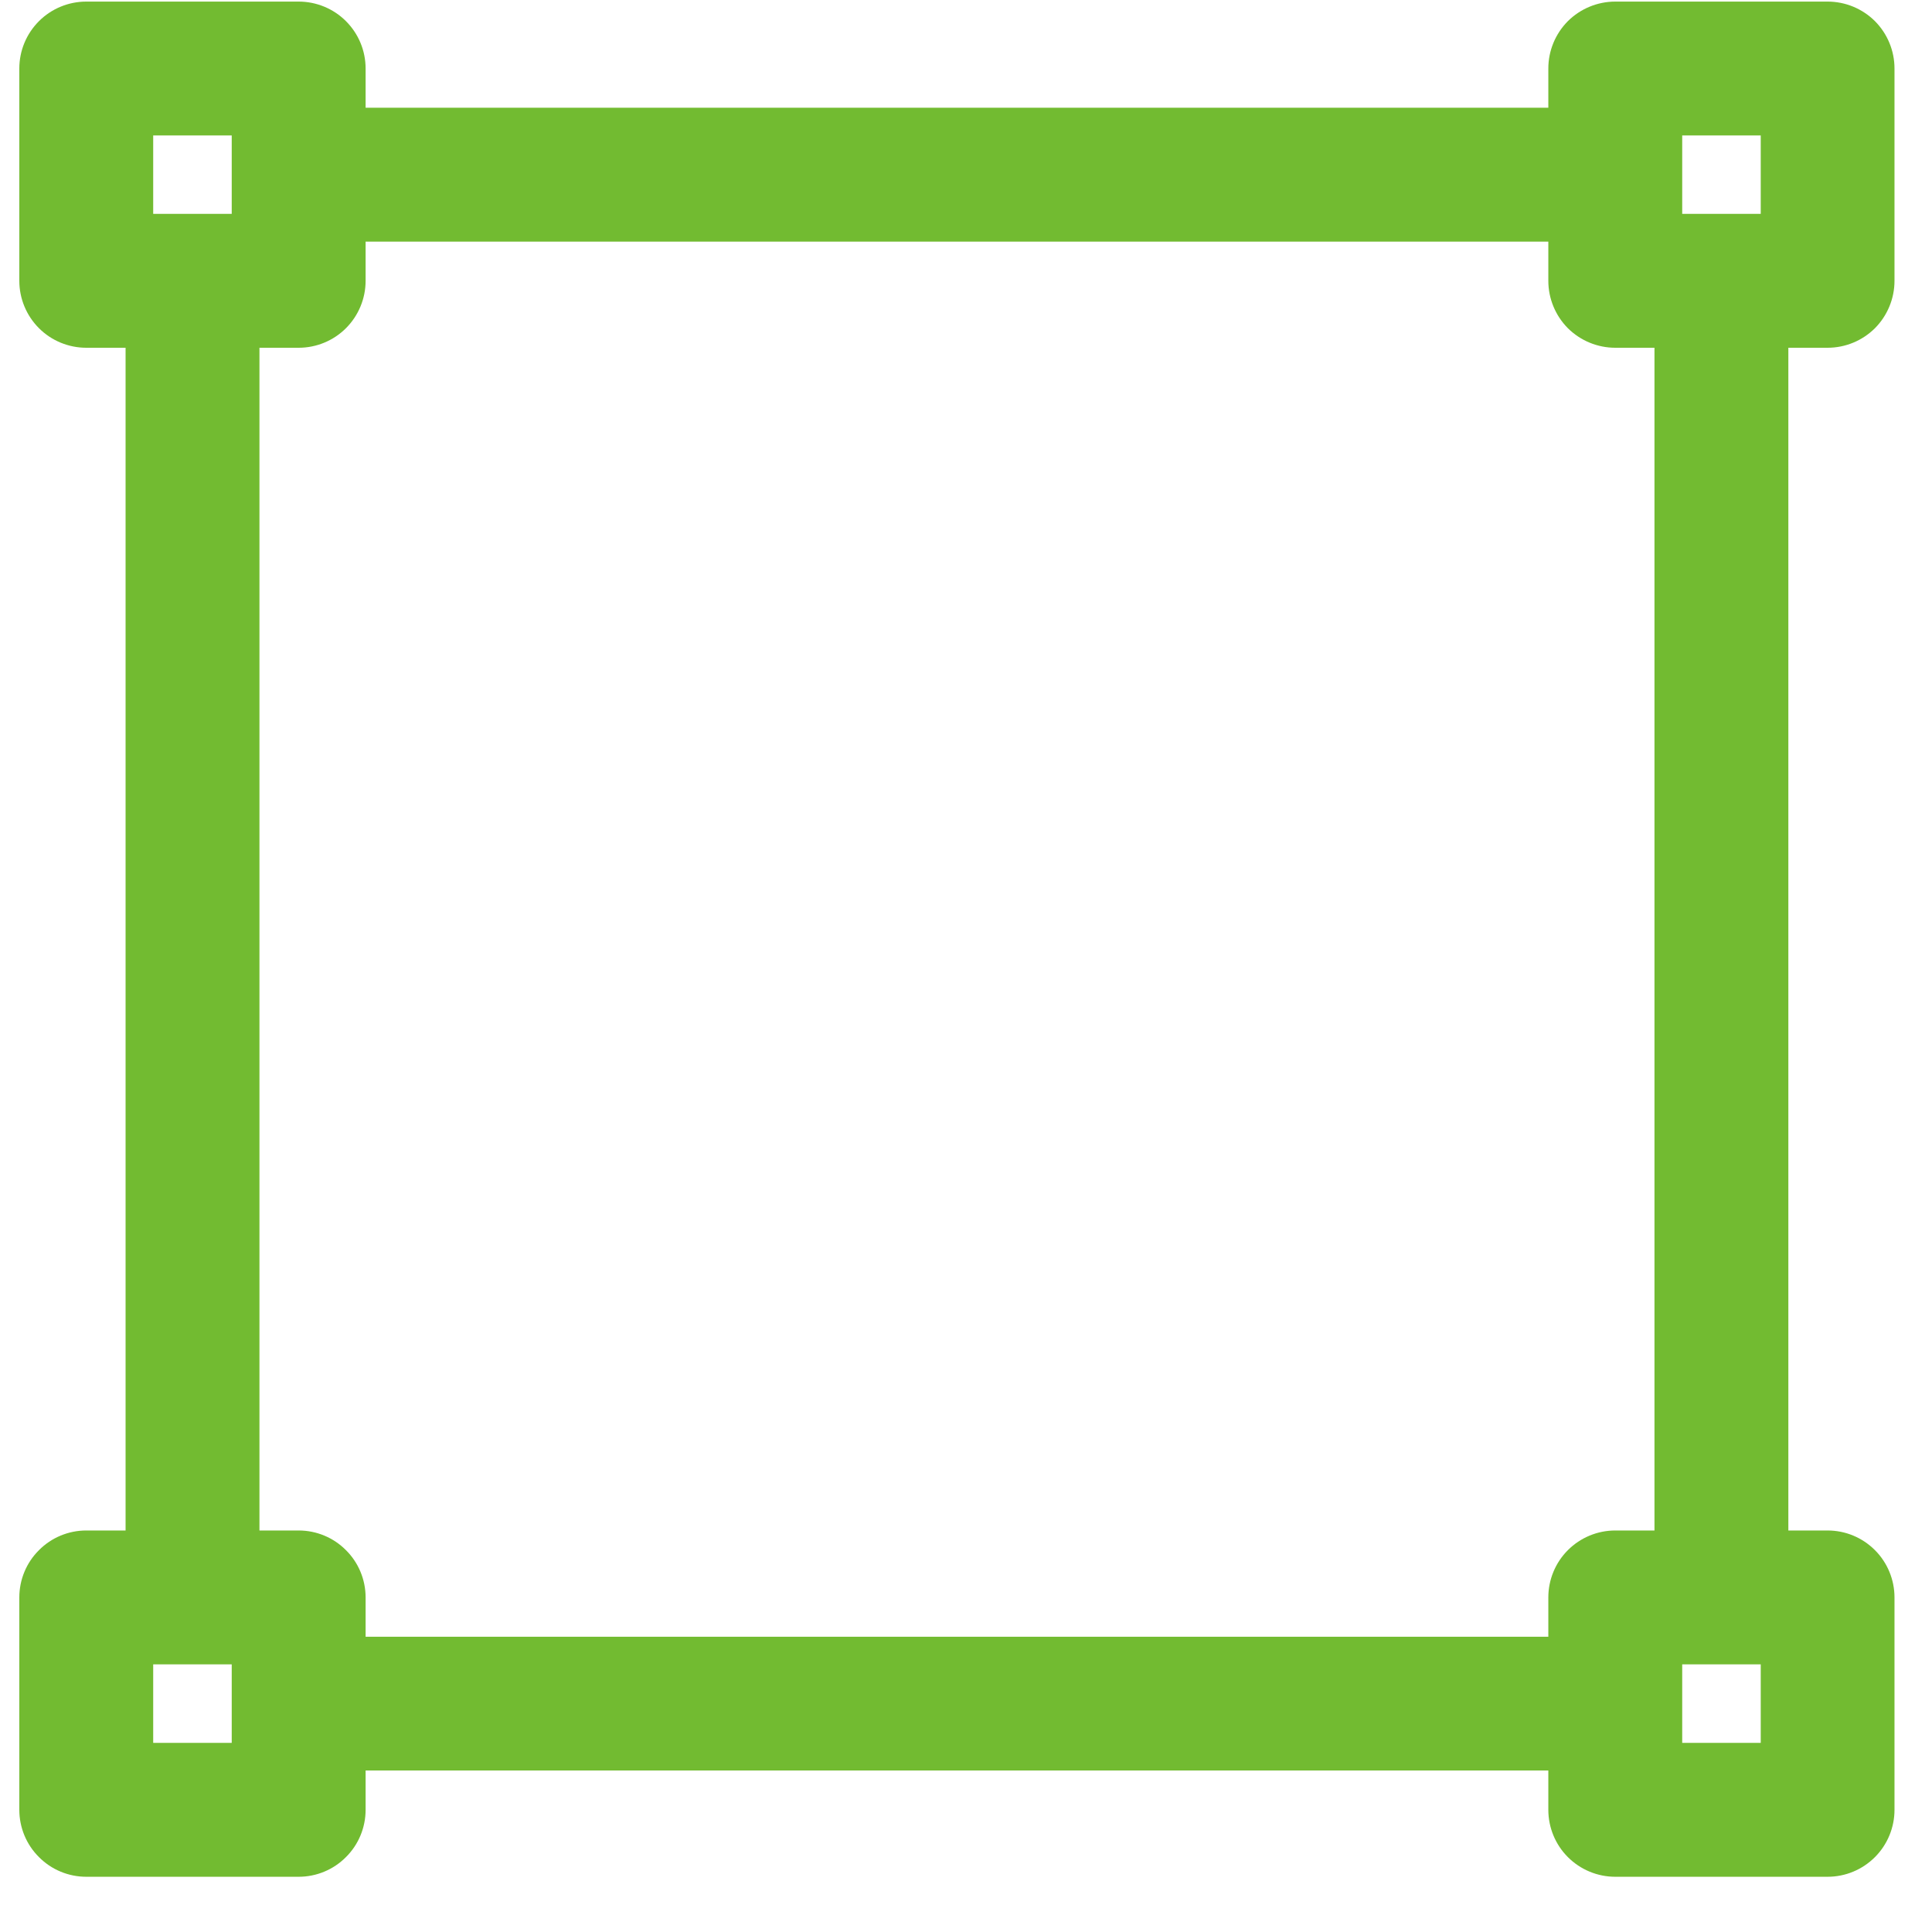
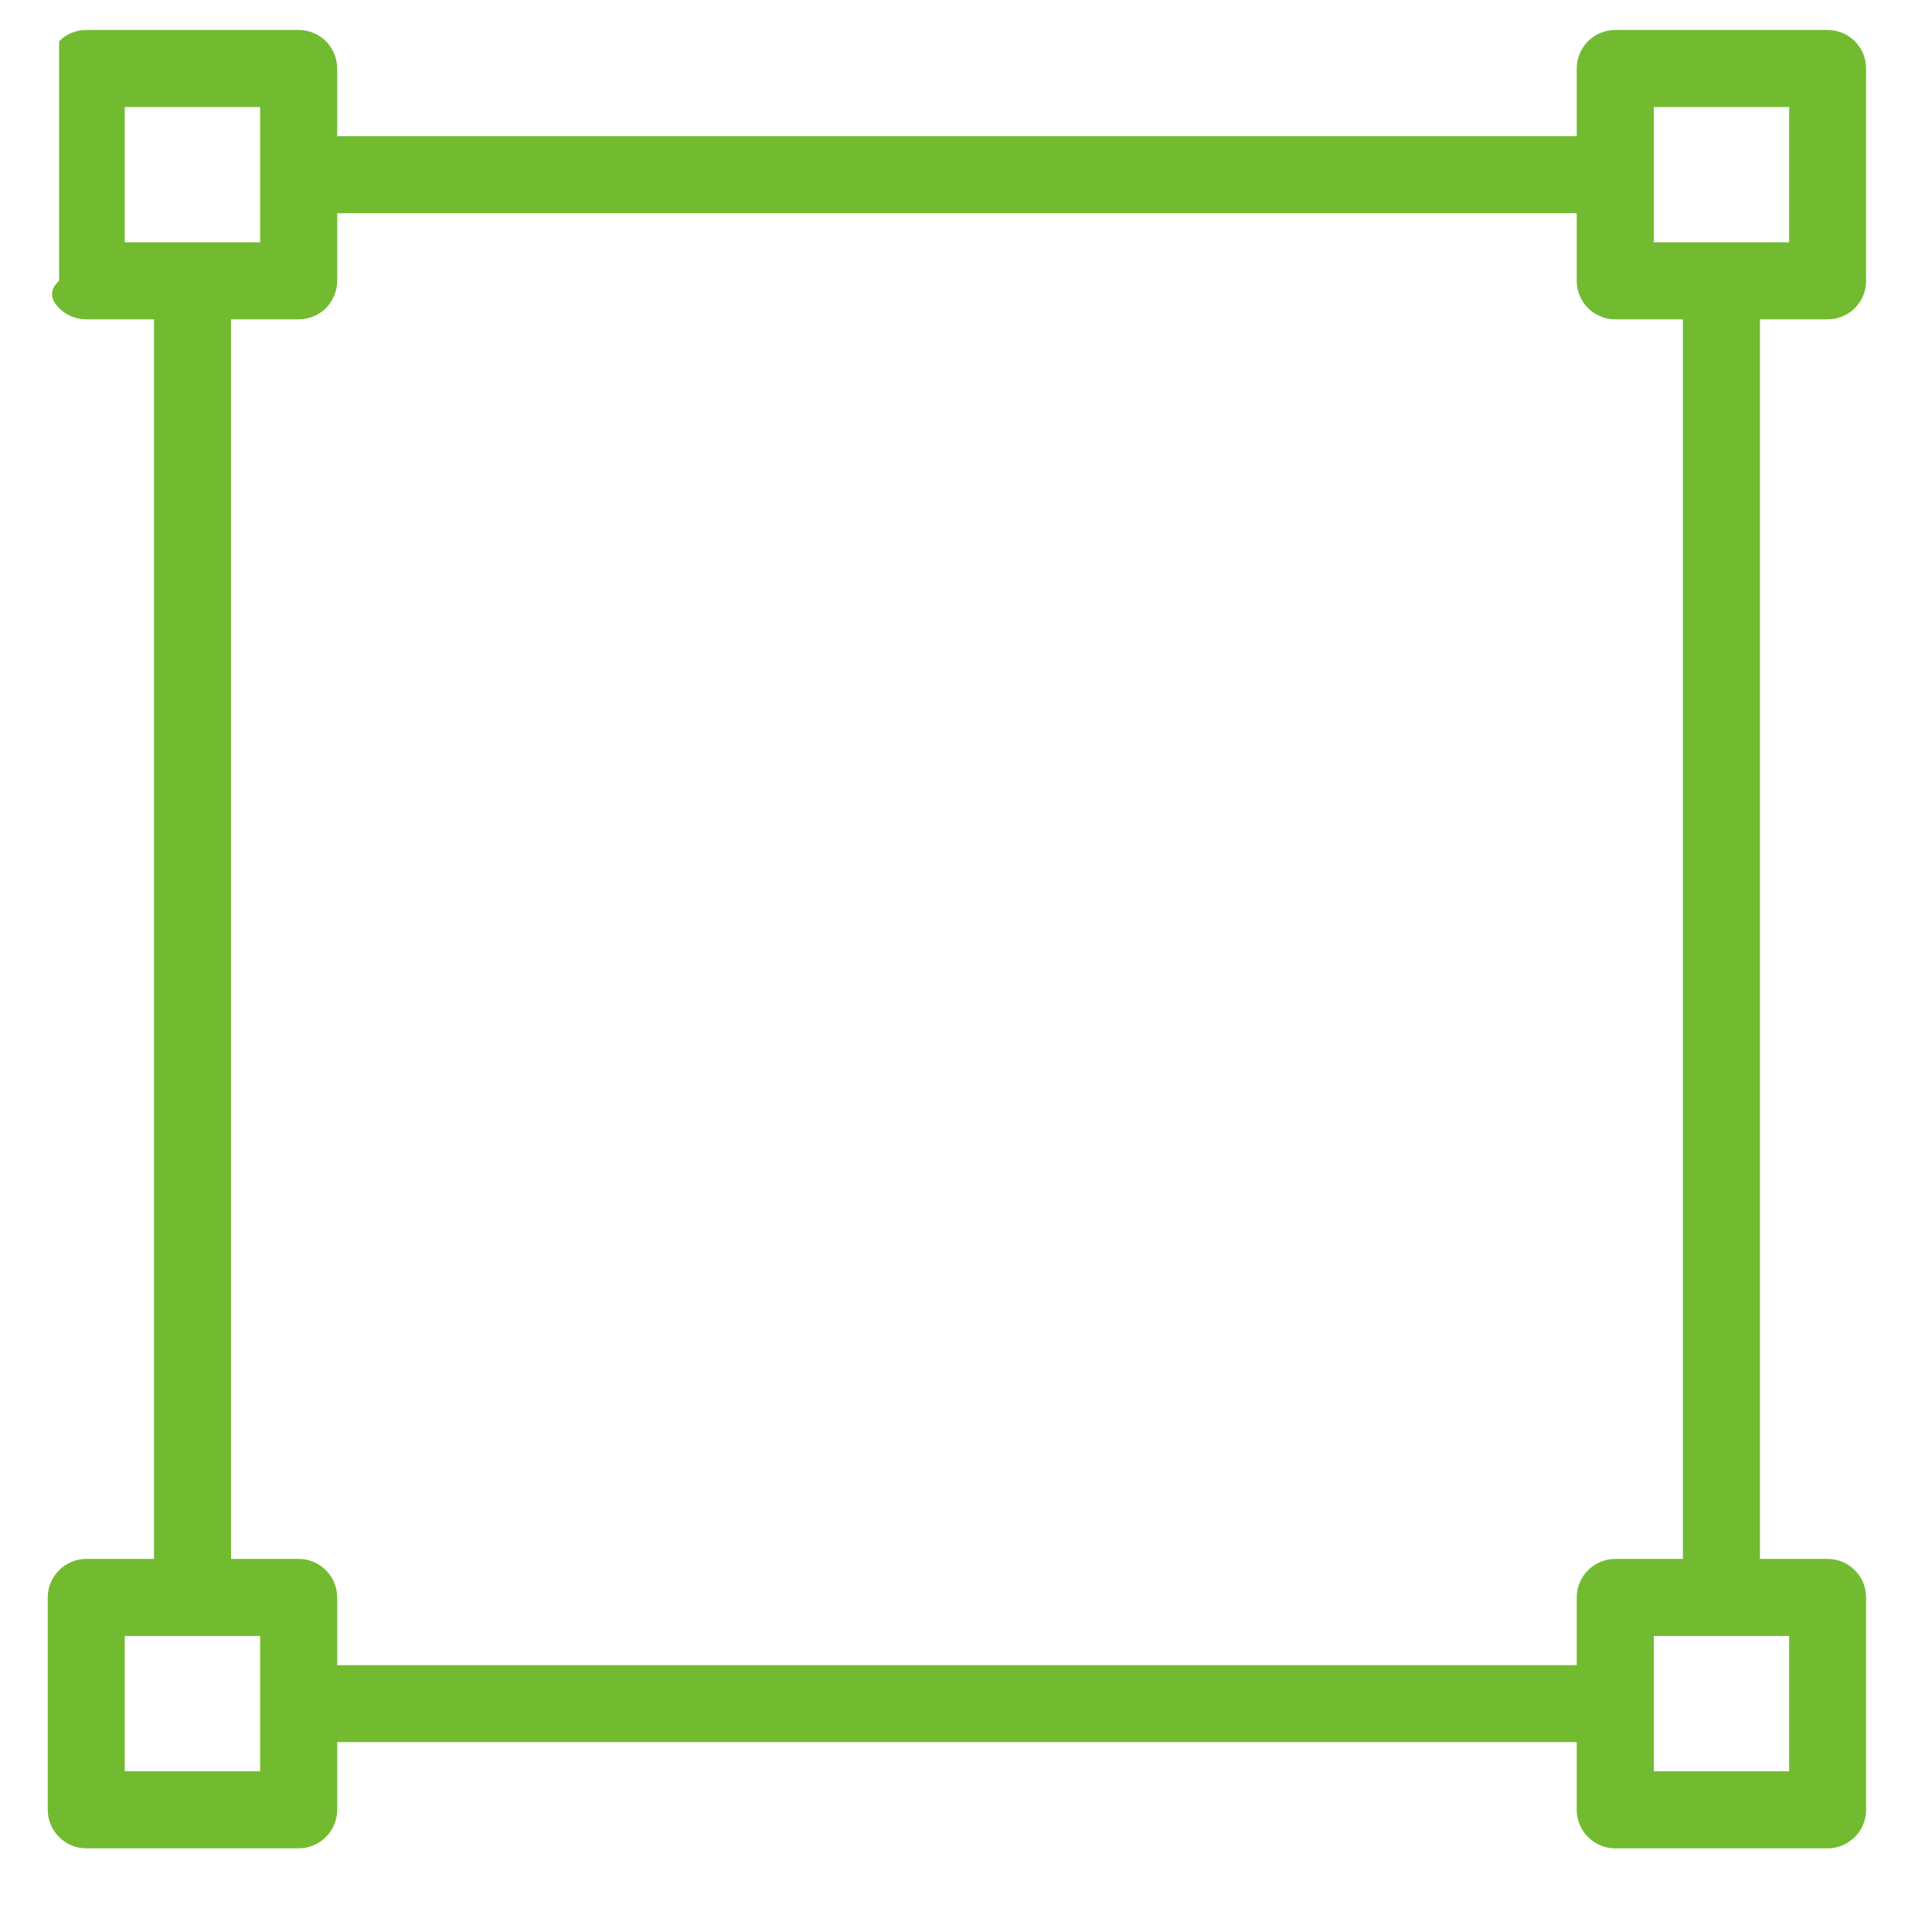
<svg xmlns="http://www.w3.org/2000/svg" width="17" height="17" viewBox="0 0 17 17" fill="none">
-   <path fill-rule="evenodd" clip-rule="evenodd" d="M0.759 0.264C0.669 0.264 0.583 0.299 0.52 0.363C0.456 0.426 0.42 0.513 0.42 0.603V2.471C0.42 2.561 0.456 2.647 0.52 2.711C0.583 2.774 0.669 2.81 0.759 2.81H1.355V13.717H0.759C0.669 13.717 0.583 13.753 0.52 13.817C0.456 13.88 0.42 13.966 0.42 14.056V15.925C0.42 16.015 0.456 16.101 0.52 16.164C0.583 16.228 0.669 16.264 0.759 16.264H2.628C2.718 16.264 2.804 16.228 2.868 16.164C2.931 16.101 2.967 16.015 2.967 15.925V15.329H13.874V15.925C13.874 16.015 13.91 16.101 13.973 16.164C14.037 16.228 14.123 16.264 14.213 16.264H16.081C16.171 16.264 16.258 16.228 16.321 16.164C16.385 16.101 16.42 16.015 16.42 15.925V14.056C16.42 13.966 16.385 13.88 16.321 13.817C16.258 13.753 16.171 13.717 16.081 13.717H15.486V2.81H16.081C16.171 2.81 16.258 2.774 16.321 2.711C16.385 2.647 16.42 2.561 16.42 2.471V0.603C16.42 0.513 16.385 0.426 16.321 0.363C16.258 0.299 16.171 0.264 16.081 0.264H14.213C14.123 0.264 14.037 0.299 13.973 0.363C13.91 0.426 13.874 0.513 13.874 0.603V1.198H2.967V0.603C2.967 0.513 2.931 0.426 2.868 0.363C2.804 0.299 2.718 0.264 2.628 0.264H0.759ZM1.098 2.132V0.942H2.289V2.132H1.098ZM14.552 2.132V0.942H15.743V2.132H14.552ZM2.967 2.471V1.876H13.874V2.471C13.874 2.561 13.91 2.647 13.973 2.711C14.037 2.774 14.123 2.81 14.213 2.81H14.808V13.717H14.213C14.123 13.717 14.037 13.753 13.973 13.817C13.91 13.88 13.874 13.966 13.874 14.056V14.652H2.967V14.056C2.967 13.966 2.931 13.88 2.868 13.817C2.804 13.753 2.718 13.717 2.628 13.717H2.033V2.81H2.628C2.718 2.81 2.804 2.774 2.868 2.711C2.931 2.647 2.967 2.561 2.967 2.471ZM1.098 15.586V14.395H2.289V15.586H1.098ZM14.552 15.586V14.395H15.743V15.586H14.552Z" fill="#72BB31" />
-   <path d="M0.52 0.363L0.343 0.186L0.343 0.186L0.52 0.363ZM0.52 2.711L0.343 2.888H0.343L0.52 2.711ZM1.355 2.81H1.605V2.56H1.355V2.81ZM1.355 13.717V13.967H1.605V13.717H1.355ZM0.52 13.817L0.343 13.64H0.343L0.52 13.817ZM0.52 16.164L0.343 16.341H0.343L0.52 16.164ZM2.967 15.329V15.079H2.717V15.329H2.967ZM13.874 15.329H14.124V15.079H13.874V15.329ZM15.486 13.717H15.236V13.967H15.486V13.717ZM15.486 2.81V2.56H15.236V2.81H15.486ZM16.321 0.363L16.498 0.186V0.186L16.321 0.363ZM13.973 0.363L13.796 0.186V0.186L13.973 0.363ZM13.874 1.198V1.448H14.124V1.198H13.874ZM2.967 1.198H2.717V1.448H2.967V1.198ZM2.868 0.363L3.044 0.186L3.044 0.186L2.868 0.363ZM1.098 0.942V0.692H0.848V0.942H1.098ZM1.098 2.132H0.848V2.382H1.098V2.132ZM2.289 0.942H2.539V0.692H2.289V0.942ZM2.289 2.132V2.382H2.539V2.132H2.289ZM14.552 0.942V0.692H14.302V0.942H14.552ZM14.552 2.132H14.302V2.382H14.552V2.132ZM15.743 0.942H15.993V0.692H15.743V0.942ZM15.743 2.132V2.382H15.993V2.132H15.743ZM2.967 1.876V1.626H2.717V1.876H2.967ZM13.874 1.876H14.124V1.626H13.874V1.876ZM14.808 2.81H15.058V2.56H14.808V2.81ZM14.808 13.717V13.967H15.058V13.717H14.808ZM13.874 14.652V14.902H14.124V14.652H13.874ZM2.967 14.652H2.717V14.902H2.967V14.652ZM2.033 13.717H1.783V13.967H2.033V13.717ZM2.033 2.81V2.56H1.783V2.81H2.033ZM2.868 2.711L3.044 2.888L3.044 2.888L2.868 2.711ZM1.098 14.395V14.145H0.848V14.395H1.098ZM1.098 15.586H0.848V15.836H1.098V15.586ZM2.289 14.395H2.539V14.145H2.289V14.395ZM2.289 15.586V15.836H2.539V15.586H2.289ZM14.552 14.395V14.145H14.302V14.395H14.552ZM14.552 15.586H14.302V15.836H14.552V15.586ZM15.743 14.395H15.993V14.145H15.743V14.395ZM15.743 15.586V15.836H15.993V15.586H15.743ZM0.696 0.54C0.713 0.523 0.736 0.514 0.759 0.514V0.014C0.603 0.014 0.453 0.076 0.343 0.186L0.696 0.54ZM0.67 0.603C0.67 0.579 0.68 0.556 0.696 0.54L0.343 0.186C0.232 0.297 0.17 0.446 0.17 0.603H0.67ZM0.67 2.471V0.603H0.17V2.471H0.67ZM0.696 2.534C0.68 2.517 0.67 2.495 0.67 2.471H0.17C0.17 2.627 0.232 2.777 0.343 2.888L0.696 2.534ZM0.759 2.56C0.736 2.56 0.713 2.551 0.696 2.534L0.343 2.888C0.453 2.998 0.603 3.06 0.759 3.06V2.56ZM1.355 2.56H0.759V3.06H1.355V2.56ZM1.605 13.717V2.81H1.105V13.717H1.605ZM0.759 13.967H1.355V13.467H0.759V13.967ZM0.696 13.993C0.713 13.977 0.736 13.967 0.759 13.967V13.467C0.603 13.467 0.453 13.529 0.343 13.64L0.696 13.993ZM0.67 14.056C0.67 14.033 0.68 14.01 0.696 13.993L0.343 13.64C0.232 13.75 0.17 13.9 0.17 14.056H0.67ZM0.67 15.925V14.056H0.17V15.925H0.67ZM0.696 15.988C0.68 15.971 0.67 15.948 0.67 15.925H0.17C0.17 16.081 0.232 16.231 0.343 16.341L0.696 15.988ZM0.759 16.014C0.736 16.014 0.713 16.004 0.696 15.988L0.343 16.341C0.453 16.452 0.603 16.514 0.759 16.514V16.014ZM2.628 16.014H0.759V16.514H2.628V16.014ZM2.691 15.988C2.674 16.004 2.651 16.014 2.628 16.014V16.514C2.784 16.514 2.934 16.452 3.044 16.341L2.691 15.988ZM2.717 15.925C2.717 15.948 2.707 15.971 2.691 15.988L3.044 16.341C3.155 16.231 3.217 16.081 3.217 15.925H2.717ZM2.717 15.329V15.925H3.217V15.329H2.717ZM13.874 15.079H2.967V15.579H13.874V15.079ZM14.124 15.925V15.329H13.624V15.925H14.124ZM14.15 15.988C14.133 15.971 14.124 15.948 14.124 15.925H13.624C13.624 16.081 13.686 16.231 13.796 16.341L14.15 15.988ZM14.213 16.014C14.189 16.014 14.167 16.004 14.15 15.988L13.796 16.341C13.907 16.452 14.057 16.514 14.213 16.514V16.014ZM16.081 16.014H14.213V16.514H16.081V16.014ZM16.144 15.988C16.128 16.004 16.105 16.014 16.081 16.014V16.514C16.238 16.514 16.387 16.452 16.498 16.341L16.144 15.988ZM16.17 15.925C16.17 15.948 16.161 15.971 16.144 15.988L16.498 16.341C16.608 16.231 16.67 16.081 16.67 15.925H16.17ZM16.17 14.056V15.925H16.67V14.056H16.17ZM16.144 13.993C16.161 14.01 16.17 14.033 16.17 14.056H16.67C16.67 13.9 16.608 13.75 16.498 13.64L16.144 13.993ZM16.081 13.967C16.105 13.967 16.128 13.977 16.144 13.993L16.498 13.64C16.387 13.529 16.238 13.467 16.081 13.467V13.967ZM15.486 13.967H16.081V13.467H15.486V13.967ZM15.236 2.81V13.717H15.736V2.81H15.236ZM16.081 2.56H15.486V3.06H16.081V2.56ZM16.144 2.534C16.128 2.551 16.105 2.56 16.081 2.56V3.06C16.238 3.06 16.387 2.998 16.498 2.888L16.144 2.534ZM16.17 2.471C16.17 2.495 16.161 2.517 16.144 2.534L16.498 2.888C16.608 2.777 16.67 2.627 16.67 2.471H16.17ZM16.17 0.603V2.471H16.67V0.603H16.17ZM16.144 0.54C16.161 0.556 16.17 0.579 16.17 0.603H16.67C16.67 0.446 16.608 0.297 16.498 0.186L16.144 0.54ZM16.081 0.514C16.105 0.514 16.128 0.523 16.144 0.54L16.498 0.186C16.387 0.076 16.238 0.014 16.081 0.014V0.514ZM14.213 0.514H16.081V0.014H14.213V0.514ZM14.15 0.54C14.167 0.523 14.189 0.514 14.213 0.514V0.014C14.057 0.014 13.907 0.076 13.796 0.186L14.15 0.54ZM14.124 0.603C14.124 0.579 14.133 0.556 14.15 0.54L13.796 0.186C13.686 0.297 13.624 0.446 13.624 0.603H14.124ZM14.124 1.198V0.603H13.624V1.198H14.124ZM2.967 1.448H13.874V0.948H2.967V1.448ZM2.717 0.603V1.198H3.217V0.603H2.717ZM2.691 0.54C2.707 0.556 2.717 0.579 2.717 0.603H3.217C3.217 0.446 3.155 0.297 3.044 0.186L2.691 0.54ZM2.628 0.514C2.651 0.514 2.674 0.523 2.691 0.54L3.044 0.186C2.934 0.076 2.784 0.014 2.628 0.014V0.514ZM0.759 0.514H2.628V0.014H0.759V0.514ZM0.848 0.942V2.132H1.348V0.942H0.848ZM2.289 0.692H1.098V1.192H2.289V0.692ZM2.539 2.132V0.942H2.039V2.132H2.539ZM1.098 2.382H2.289V1.882H1.098V2.382ZM14.302 0.942V2.132H14.802V0.942H14.302ZM15.743 0.692H14.552V1.192H15.743V0.692ZM15.993 2.132V0.942H15.493V2.132H15.993ZM14.552 2.382H15.743V1.882H14.552V2.382ZM2.717 1.876V2.471H3.217V1.876H2.717ZM13.874 1.626H2.967V2.126H13.874V1.626ZM14.124 2.471V1.876H13.624V2.471H14.124ZM14.15 2.534C14.133 2.517 14.124 2.495 14.124 2.471H13.624C13.624 2.627 13.686 2.777 13.796 2.888L14.15 2.534ZM14.213 2.56C14.189 2.56 14.167 2.551 14.15 2.534L13.796 2.888C13.907 2.998 14.057 3.06 14.213 3.06V2.56ZM14.808 2.56H14.213V3.06H14.808V2.56ZM15.058 13.717V2.81H14.558V13.717H15.058ZM14.213 13.967H14.808V13.467H14.213V13.967ZM14.15 13.993C14.167 13.977 14.189 13.967 14.213 13.967V13.467C14.057 13.467 13.907 13.529 13.796 13.64L14.15 13.993ZM14.124 14.056C14.124 14.033 14.133 14.01 14.15 13.993L13.796 13.64C13.686 13.75 13.624 13.9 13.624 14.056H14.124ZM14.124 14.652V14.056H13.624V14.652H14.124ZM2.967 14.902H13.874V14.402H2.967V14.902ZM2.717 14.056V14.652H3.217V14.056H2.717ZM2.691 13.993C2.707 14.01 2.717 14.033 2.717 14.056H3.217C3.217 13.9 3.155 13.75 3.044 13.64L2.691 13.993ZM2.628 13.967C2.651 13.967 2.674 13.977 2.691 13.993L3.044 13.64C2.934 13.529 2.784 13.467 2.628 13.467V13.967ZM2.033 13.967H2.628V13.467H2.033V13.967ZM1.783 2.81V13.717H2.283V2.81H1.783ZM2.628 2.56H2.033V3.06H2.628V2.56ZM2.691 2.534C2.674 2.551 2.651 2.56 2.628 2.56V3.06C2.784 3.06 2.934 2.998 3.044 2.888L2.691 2.534ZM2.717 2.471C2.717 2.495 2.707 2.517 2.691 2.534L3.044 2.888C3.155 2.777 3.217 2.627 3.217 2.471H2.717ZM0.848 14.395V15.586H1.348V14.395H0.848ZM2.289 14.145H1.098V14.645H2.289V14.145ZM2.539 15.586V14.395H2.039V15.586H2.539ZM1.098 15.836H2.289V15.336H1.098V15.836ZM14.302 14.395V15.586H14.802V14.395H14.302ZM15.743 14.145H14.552V14.645H15.743V14.145ZM15.993 15.586V14.395H15.493V15.586H15.993ZM14.552 15.836H15.743V15.336H14.552V15.836Z" fill="#72BB31" />
+   <path fill-rule="evenodd" clip-rule="evenodd" d="M0.759 0.264C0.669 0.264 0.583 0.299 0.52 0.363V2.471C0.42 2.561 0.456 2.647 0.52 2.711C0.583 2.774 0.669 2.81 0.759 2.81H1.355V13.717H0.759C0.669 13.717 0.583 13.753 0.52 13.817C0.456 13.88 0.42 13.966 0.42 14.056V15.925C0.42 16.015 0.456 16.101 0.52 16.164C0.583 16.228 0.669 16.264 0.759 16.264H2.628C2.718 16.264 2.804 16.228 2.868 16.164C2.931 16.101 2.967 16.015 2.967 15.925V15.329H13.874V15.925C13.874 16.015 13.91 16.101 13.973 16.164C14.037 16.228 14.123 16.264 14.213 16.264H16.081C16.171 16.264 16.258 16.228 16.321 16.164C16.385 16.101 16.42 16.015 16.42 15.925V14.056C16.42 13.966 16.385 13.88 16.321 13.817C16.258 13.753 16.171 13.717 16.081 13.717H15.486V2.81H16.081C16.171 2.81 16.258 2.774 16.321 2.711C16.385 2.647 16.42 2.561 16.42 2.471V0.603C16.42 0.513 16.385 0.426 16.321 0.363C16.258 0.299 16.171 0.264 16.081 0.264H14.213C14.123 0.264 14.037 0.299 13.973 0.363C13.91 0.426 13.874 0.513 13.874 0.603V1.198H2.967V0.603C2.967 0.513 2.931 0.426 2.868 0.363C2.804 0.299 2.718 0.264 2.628 0.264H0.759ZM1.098 2.132V0.942H2.289V2.132H1.098ZM14.552 2.132V0.942H15.743V2.132H14.552ZM2.967 2.471V1.876H13.874V2.471C13.874 2.561 13.91 2.647 13.973 2.711C14.037 2.774 14.123 2.81 14.213 2.81H14.808V13.717H14.213C14.123 13.717 14.037 13.753 13.973 13.817C13.91 13.88 13.874 13.966 13.874 14.056V14.652H2.967V14.056C2.967 13.966 2.931 13.88 2.868 13.817C2.804 13.753 2.718 13.717 2.628 13.717H2.033V2.81H2.628C2.718 2.81 2.804 2.774 2.868 2.711C2.931 2.647 2.967 2.561 2.967 2.471ZM1.098 15.586V14.395H2.289V15.586H1.098ZM14.552 15.586V14.395H15.743V15.586H14.552Z" fill="#72BB31" />
</svg>